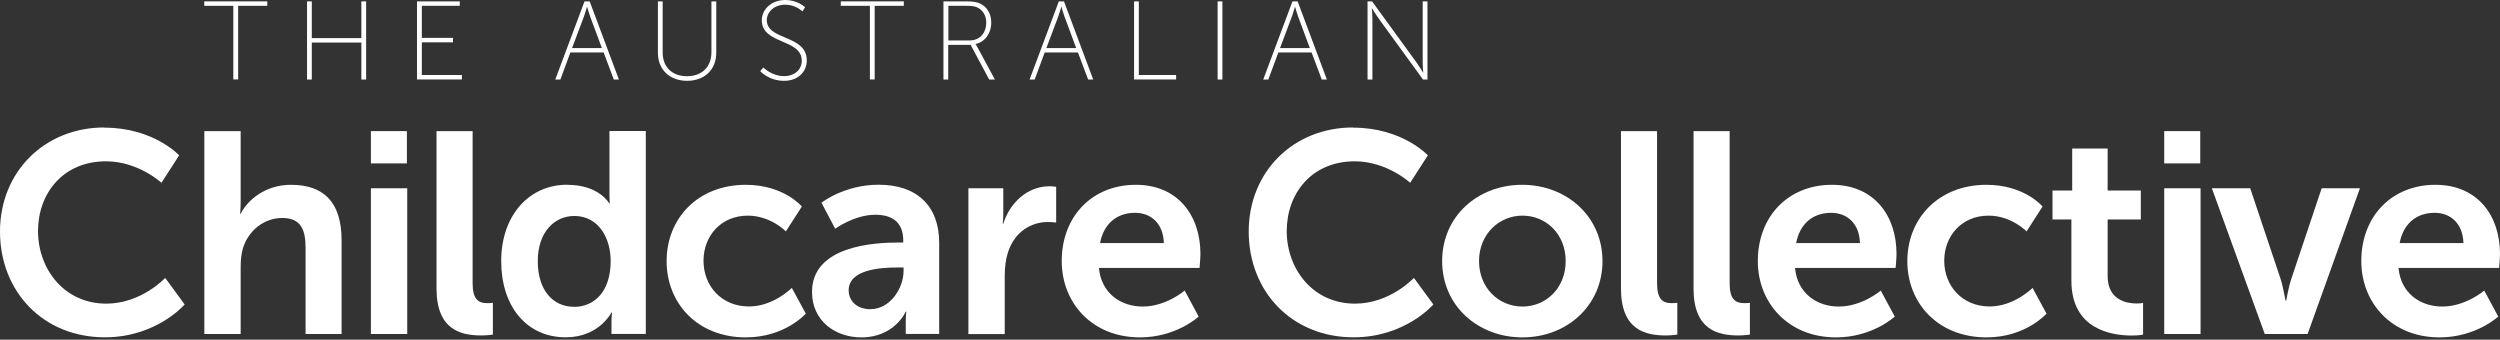
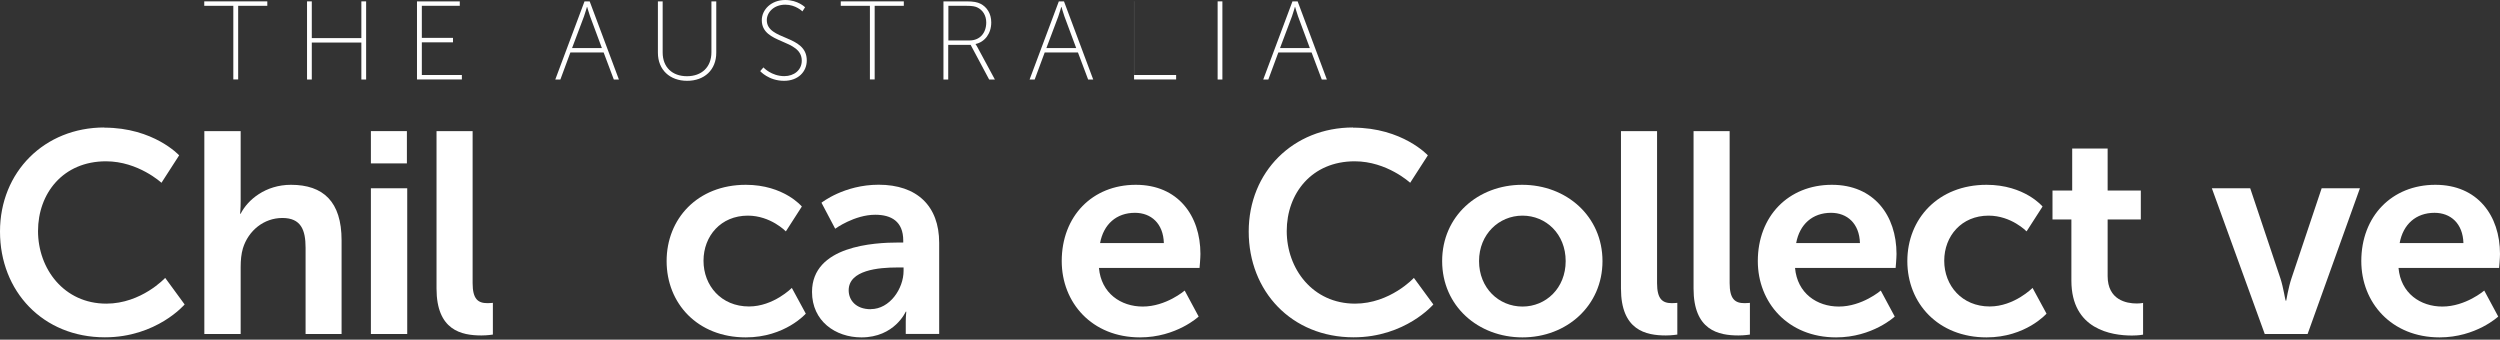
<svg xmlns="http://www.w3.org/2000/svg" width="368" height="50" viewBox="0 0 368 50" fill="none">
  <rect x="0" y="0" width="368" height="50" fill="#333333" stroke="none" />
  <path d="M15.354 18.789C22.627 18.789 26.371 22.865 26.371 22.865L23.768 26.906C23.768 26.906 20.357 23.744 15.604 23.744C9.293 23.744 5.597 28.451 5.597 34.012C5.597 39.574 9.424 44.696 15.651 44.696C20.821 44.696 24.315 40.905 24.315 40.905L27.179 44.815C27.179 44.815 23.055 49.652 15.437 49.652C6.31 49.652 0 42.878 0 34.084C0 25.29 6.56 18.765 15.354 18.765V18.789Z" fill="white" />
  <path d="M30.078 19.3H35.426V29.651C35.426 30.697 35.343 31.457 35.343 31.457H35.426C36.472 29.401 39.087 27.203 42.83 27.203C47.584 27.203 50.281 29.686 50.281 35.367V49.164H44.981V36.46C44.981 33.846 44.304 32.087 41.57 32.087C38.837 32.087 36.567 33.941 35.759 36.544C35.509 37.387 35.426 38.314 35.426 39.324V49.164H30.078V19.3Z" fill="white" />
  <path d="M54.595 19.3H59.895V24.053H54.595V19.3ZM54.595 27.714H59.943V49.164H54.595V27.714Z" fill="white" />
  <path d="M64.269 19.3H69.569V41.677C69.569 44.03 70.365 44.625 71.756 44.625C72.172 44.625 72.552 44.577 72.552 44.577V49.248C72.552 49.248 71.756 49.378 70.864 49.378C67.917 49.378 64.257 48.618 64.257 42.474V19.3H64.269Z" fill="white" />
-   <path d="M83.497 27.203C88.203 27.203 89.677 29.936 89.677 29.936H89.76C89.76 29.936 89.712 29.39 89.712 28.712V19.288H95.06V49.153H90.01V47.382C90.01 46.586 90.093 45.991 90.093 45.991H90.01C90.01 45.991 88.203 49.652 83.283 49.652C77.484 49.652 73.776 45.065 73.776 38.421C73.776 31.778 77.817 27.191 83.497 27.191V27.203ZM84.507 45.171C87.288 45.171 89.891 43.151 89.891 38.398C89.891 35.07 88.12 31.79 84.543 31.79C81.596 31.79 79.159 34.191 79.159 38.433C79.159 42.676 81.346 45.16 84.507 45.16V45.171Z" fill="white" />
  <path d="M109.784 27.203C115.382 27.203 118.032 30.399 118.032 30.399L115.679 34.06C115.679 34.06 113.445 31.742 110.082 31.742C106.124 31.742 103.557 34.725 103.557 38.386C103.557 42.046 106.16 45.112 110.248 45.112C113.861 45.112 116.558 42.379 116.558 42.379L118.614 46.169C118.614 46.169 115.548 49.663 109.784 49.663C102.678 49.663 98.126 44.66 98.126 38.433C98.126 32.206 102.666 27.203 109.784 27.203Z" fill="white" />
  <path d="M132.245 35.7H132.958V35.403C132.958 32.586 131.188 31.612 128.835 31.612C125.768 31.612 122.94 33.668 122.94 33.668L120.92 29.841C120.92 29.841 124.247 27.191 129.334 27.191C134.967 27.191 138.247 30.305 138.247 35.736V49.153H133.327V47.382C133.327 46.538 133.41 45.873 133.41 45.873H133.327C133.327 45.873 131.687 49.664 126.802 49.664C122.976 49.664 119.529 47.263 119.529 42.973C119.529 36.163 128.739 35.7 132.233 35.7H132.245ZM128.169 45.504C130.986 45.504 133.006 42.474 133.006 39.871V39.372H132.079C129.346 39.372 124.925 39.752 124.925 42.735C124.925 44.161 125.97 45.516 128.169 45.516V45.504Z" fill="white" />
-   <path d="M142.549 27.714H147.683V31.421C147.683 32.218 147.599 32.931 147.599 32.931H147.683C148.645 29.865 151.212 27.416 154.504 27.416C155.003 27.416 155.467 27.5 155.467 27.5V32.764C155.467 32.764 154.92 32.681 154.207 32.681C151.937 32.681 149.37 33.988 148.36 37.185C148.027 38.231 147.896 39.419 147.896 40.679V49.176H142.549V27.726V27.714Z" fill="white" />
  <path d="M167.196 27.203C173.376 27.203 176.703 31.707 176.703 37.387C176.703 38.017 176.573 39.443 176.573 39.443H161.765C162.098 43.187 165.009 45.124 168.206 45.124C171.653 45.124 174.386 42.771 174.386 42.771L176.442 46.597C176.442 46.597 173.162 49.663 167.814 49.663C160.707 49.663 156.286 44.529 156.286 38.433C156.286 31.826 160.791 27.203 167.184 27.203H167.196ZM171.32 35.783C171.237 32.883 169.43 31.326 167.065 31.326C164.332 31.326 162.442 33.014 161.931 35.783H171.308H171.32Z" fill="white" />
  <path d="M34.357 0.856H30.067V0.202H39.348V0.856H35.058V11.694H34.345V0.856H34.357Z" fill="white" />
  <path d="M45.195 0.202H45.896V5.609H53.193V0.202H53.894V11.706H53.193V6.263H45.896V11.706H45.195V0.202Z" fill="white" />
  <path d="M61.393 0.202H67.679V0.856H62.094V5.574H66.681V6.228H62.094V11.04H67.988V11.694H61.381V0.19L61.393 0.202Z" fill="white" />
  <path d="M88.845 7.725H83.96L82.487 11.706H81.738L86.04 0.202H86.801L91.103 11.706H90.354L88.857 7.725H88.845ZM86.397 1.022C86.397 1.022 86.147 1.913 85.969 2.401L84.21 7.071H88.595L86.86 2.401C86.682 1.902 86.432 1.022 86.432 1.022H86.397Z" fill="white" />
  <path d="M96.843 0.202H97.544V7.725C97.544 9.899 98.958 11.219 101.121 11.219C103.284 11.219 104.722 9.888 104.722 7.689V0.202H105.435V7.76C105.435 10.292 103.676 11.896 101.145 11.896C98.613 11.896 96.843 10.292 96.843 7.76V0.202Z" fill="white" />
  <path d="M112.375 9.923C112.375 9.923 113.54 11.207 115.453 11.207C116.879 11.207 118.02 10.315 118.02 8.937C118.02 5.669 112.137 6.572 112.137 2.971C112.137 1.438 113.504 0 115.584 0C117.461 0 118.507 1.07 118.507 1.07L118.115 1.676C118.115 1.676 117.129 0.689 115.596 0.689C113.884 0.689 112.874 1.842 112.874 2.959C112.874 6.001 118.757 5.063 118.757 8.901C118.757 10.565 117.473 11.896 115.417 11.896C113.148 11.896 111.9 10.47 111.9 10.47L112.375 9.923Z" fill="white" />
  <path d="M128.05 0.856H123.76V0.202H133.041V0.856H128.751V11.694H128.05V0.856Z" fill="white" />
  <path d="M138.888 0.202H142.251C143.321 0.202 143.856 0.321 144.319 0.547C145.27 1.022 145.912 1.997 145.912 3.304C145.912 4.944 144.961 6.18 143.606 6.477V6.513C143.606 6.513 143.725 6.643 143.868 6.928L146.447 11.706H145.603L142.881 6.608H139.578V11.706H138.876V0.202H138.888ZM142.715 5.954C144.224 5.954 145.175 4.873 145.175 3.304C145.175 2.282 144.664 1.462 143.832 1.082C143.499 0.939 143.143 0.856 142.228 0.856H139.601V5.954H142.727H142.715Z" fill="white" />
  <path d="M158.663 7.725H153.779L152.305 11.706H151.557L155.859 0.202H156.619L160.921 11.706H160.173L158.675 7.725H158.663ZM156.215 1.022C156.215 1.022 155.966 1.913 155.787 2.401L154.029 7.071H158.414L156.679 2.401C156.5 1.902 156.251 1.022 156.251 1.022H156.215Z" fill="white" />
-   <path d="M166.923 0.202H167.636V11.04H173.126V11.694H166.935V0.19L166.923 0.202Z" fill="white" />
+   <path d="M166.923 0.202V11.04H173.126V11.694H166.935V0.19L166.923 0.202Z" fill="white" />
  <path d="M179.235 0.202H179.936V11.706H179.235V0.202Z" fill="white" />
  <path d="M193.056 7.725H188.171L186.698 11.706H185.949L190.251 0.202H191.012L195.314 11.706H194.565L193.067 7.725H193.056ZM190.608 1.022C190.608 1.022 190.358 1.913 190.18 2.401L188.421 7.071H192.806L191.071 2.401C190.893 1.902 190.643 1.022 190.643 1.022H190.608Z" fill="white" />
-   <path d="M201.315 0.202H201.969L208.529 9.222C208.909 9.745 209.467 10.672 209.467 10.672H209.503C209.503 10.672 209.42 9.804 209.42 9.222V0.202H210.121V11.706H209.467L202.907 2.686C202.527 2.163 201.969 1.236 201.969 1.236H201.933C201.933 1.236 202.016 2.104 202.016 2.686V11.706H201.303V0.202H201.315Z" fill="white" />
  <path d="M199.164 18.789C206.437 18.789 210.18 22.865 210.18 22.865L207.578 26.906C207.578 26.906 204.167 23.744 199.414 23.744C193.103 23.744 189.407 28.451 189.407 34.012C189.407 39.574 193.234 44.696 199.461 44.696C204.631 44.696 208.124 40.905 208.124 40.905L210.989 44.815C210.989 44.815 206.865 49.652 199.247 49.652C190.12 49.652 183.81 42.878 183.81 34.084C183.81 25.29 190.37 18.765 199.164 18.765V18.789Z" fill="white" />
  <path d="M224.061 27.203C230.621 27.203 235.886 31.873 235.886 38.433C235.886 44.993 230.633 49.663 224.109 49.663C217.584 49.663 212.284 45.041 212.284 38.433C212.284 31.826 217.537 27.203 224.061 27.203ZM224.109 45.124C227.555 45.124 230.467 42.426 230.467 38.433C230.467 34.44 227.567 31.742 224.109 31.742C220.65 31.742 217.715 34.476 217.715 38.433C217.715 42.39 220.615 45.124 224.109 45.124Z" fill="white" />
  <path d="M238.619 19.3H243.919V41.677C243.919 44.03 244.715 44.625 246.106 44.625C246.522 44.625 246.902 44.577 246.902 44.577V49.248C246.902 49.248 246.106 49.378 245.214 49.378C242.267 49.378 238.607 48.618 238.607 42.474V19.3H238.619Z" fill="white" />
  <path d="M249.303 19.3H254.603V41.677C254.603 44.03 255.399 44.625 256.79 44.625C257.206 44.625 257.586 44.577 257.586 44.577V49.248C257.586 49.248 256.79 49.378 255.898 49.378C252.951 49.378 249.291 48.618 249.291 42.474V19.3H249.303Z" fill="white" />
  <path d="M269.66 27.203C275.84 27.203 279.167 31.707 279.167 37.387C279.167 38.017 279.036 39.443 279.036 39.443H264.229C264.562 43.187 267.473 45.124 270.67 45.124C274.116 45.124 276.85 42.771 276.85 42.771L278.906 46.597C278.906 46.597 275.626 49.663 270.278 49.663C263.171 49.663 258.75 44.529 258.75 38.433C258.75 31.826 263.254 27.203 269.648 27.203H269.66ZM273.784 35.783C273.7 32.883 271.894 31.326 269.529 31.326C266.796 31.326 264.906 33.014 264.395 35.783H273.772H273.784Z" fill="white" />
  <path d="M292.418 27.203C298.015 27.203 300.665 30.399 300.665 30.399L298.312 34.06C298.312 34.06 296.078 31.742 292.715 31.742C288.758 31.742 286.191 34.725 286.191 38.386C286.191 42.046 288.805 45.112 292.881 45.112C296.494 45.112 299.192 42.379 299.192 42.379L301.248 46.169C301.248 46.169 298.182 49.663 292.418 49.663C285.311 49.663 280.76 44.66 280.76 38.433C280.76 32.206 285.299 27.203 292.418 27.203Z" fill="white" />
  <path d="M304.908 32.301H302.127V28.046H305.027V21.867H310.244V28.046H315.128V32.301H310.244V40.632C310.244 44.161 313.025 44.672 314.498 44.672C315.092 44.672 315.461 44.589 315.461 44.589V49.259C315.461 49.259 314.831 49.39 313.821 49.39C310.838 49.39 304.908 48.511 304.908 41.309V32.301Z" fill="white" />
-   <path d="M318.574 19.3H323.875V24.053H318.574V19.3ZM318.574 27.714H323.922V49.164H318.574V27.714Z" fill="white" />
  <path d="M325.598 27.714H331.231L335.687 41.012C336.103 42.272 336.4 44.256 336.448 44.256H336.531C336.531 44.256 336.864 42.284 337.292 41.012L341.748 27.714H347.381L339.68 49.164H333.37L325.586 27.714H325.598Z" fill="white" />
  <path d="M358.493 27.203C364.673 27.203 368 31.707 368 37.387C368 38.017 367.869 39.443 367.869 39.443H353.062C353.395 43.187 356.306 45.124 359.503 45.124C362.949 45.124 365.683 42.771 365.683 42.771L367.739 46.597C367.739 46.597 364.459 49.663 359.111 49.663C352.004 49.663 347.583 44.529 347.583 38.433C347.583 31.826 352.087 27.203 358.481 27.203H358.493ZM362.617 35.783C362.533 32.883 360.727 31.326 358.362 31.326C355.629 31.326 353.739 33.014 353.228 35.783H362.605H362.617Z" fill="white" />
</svg>